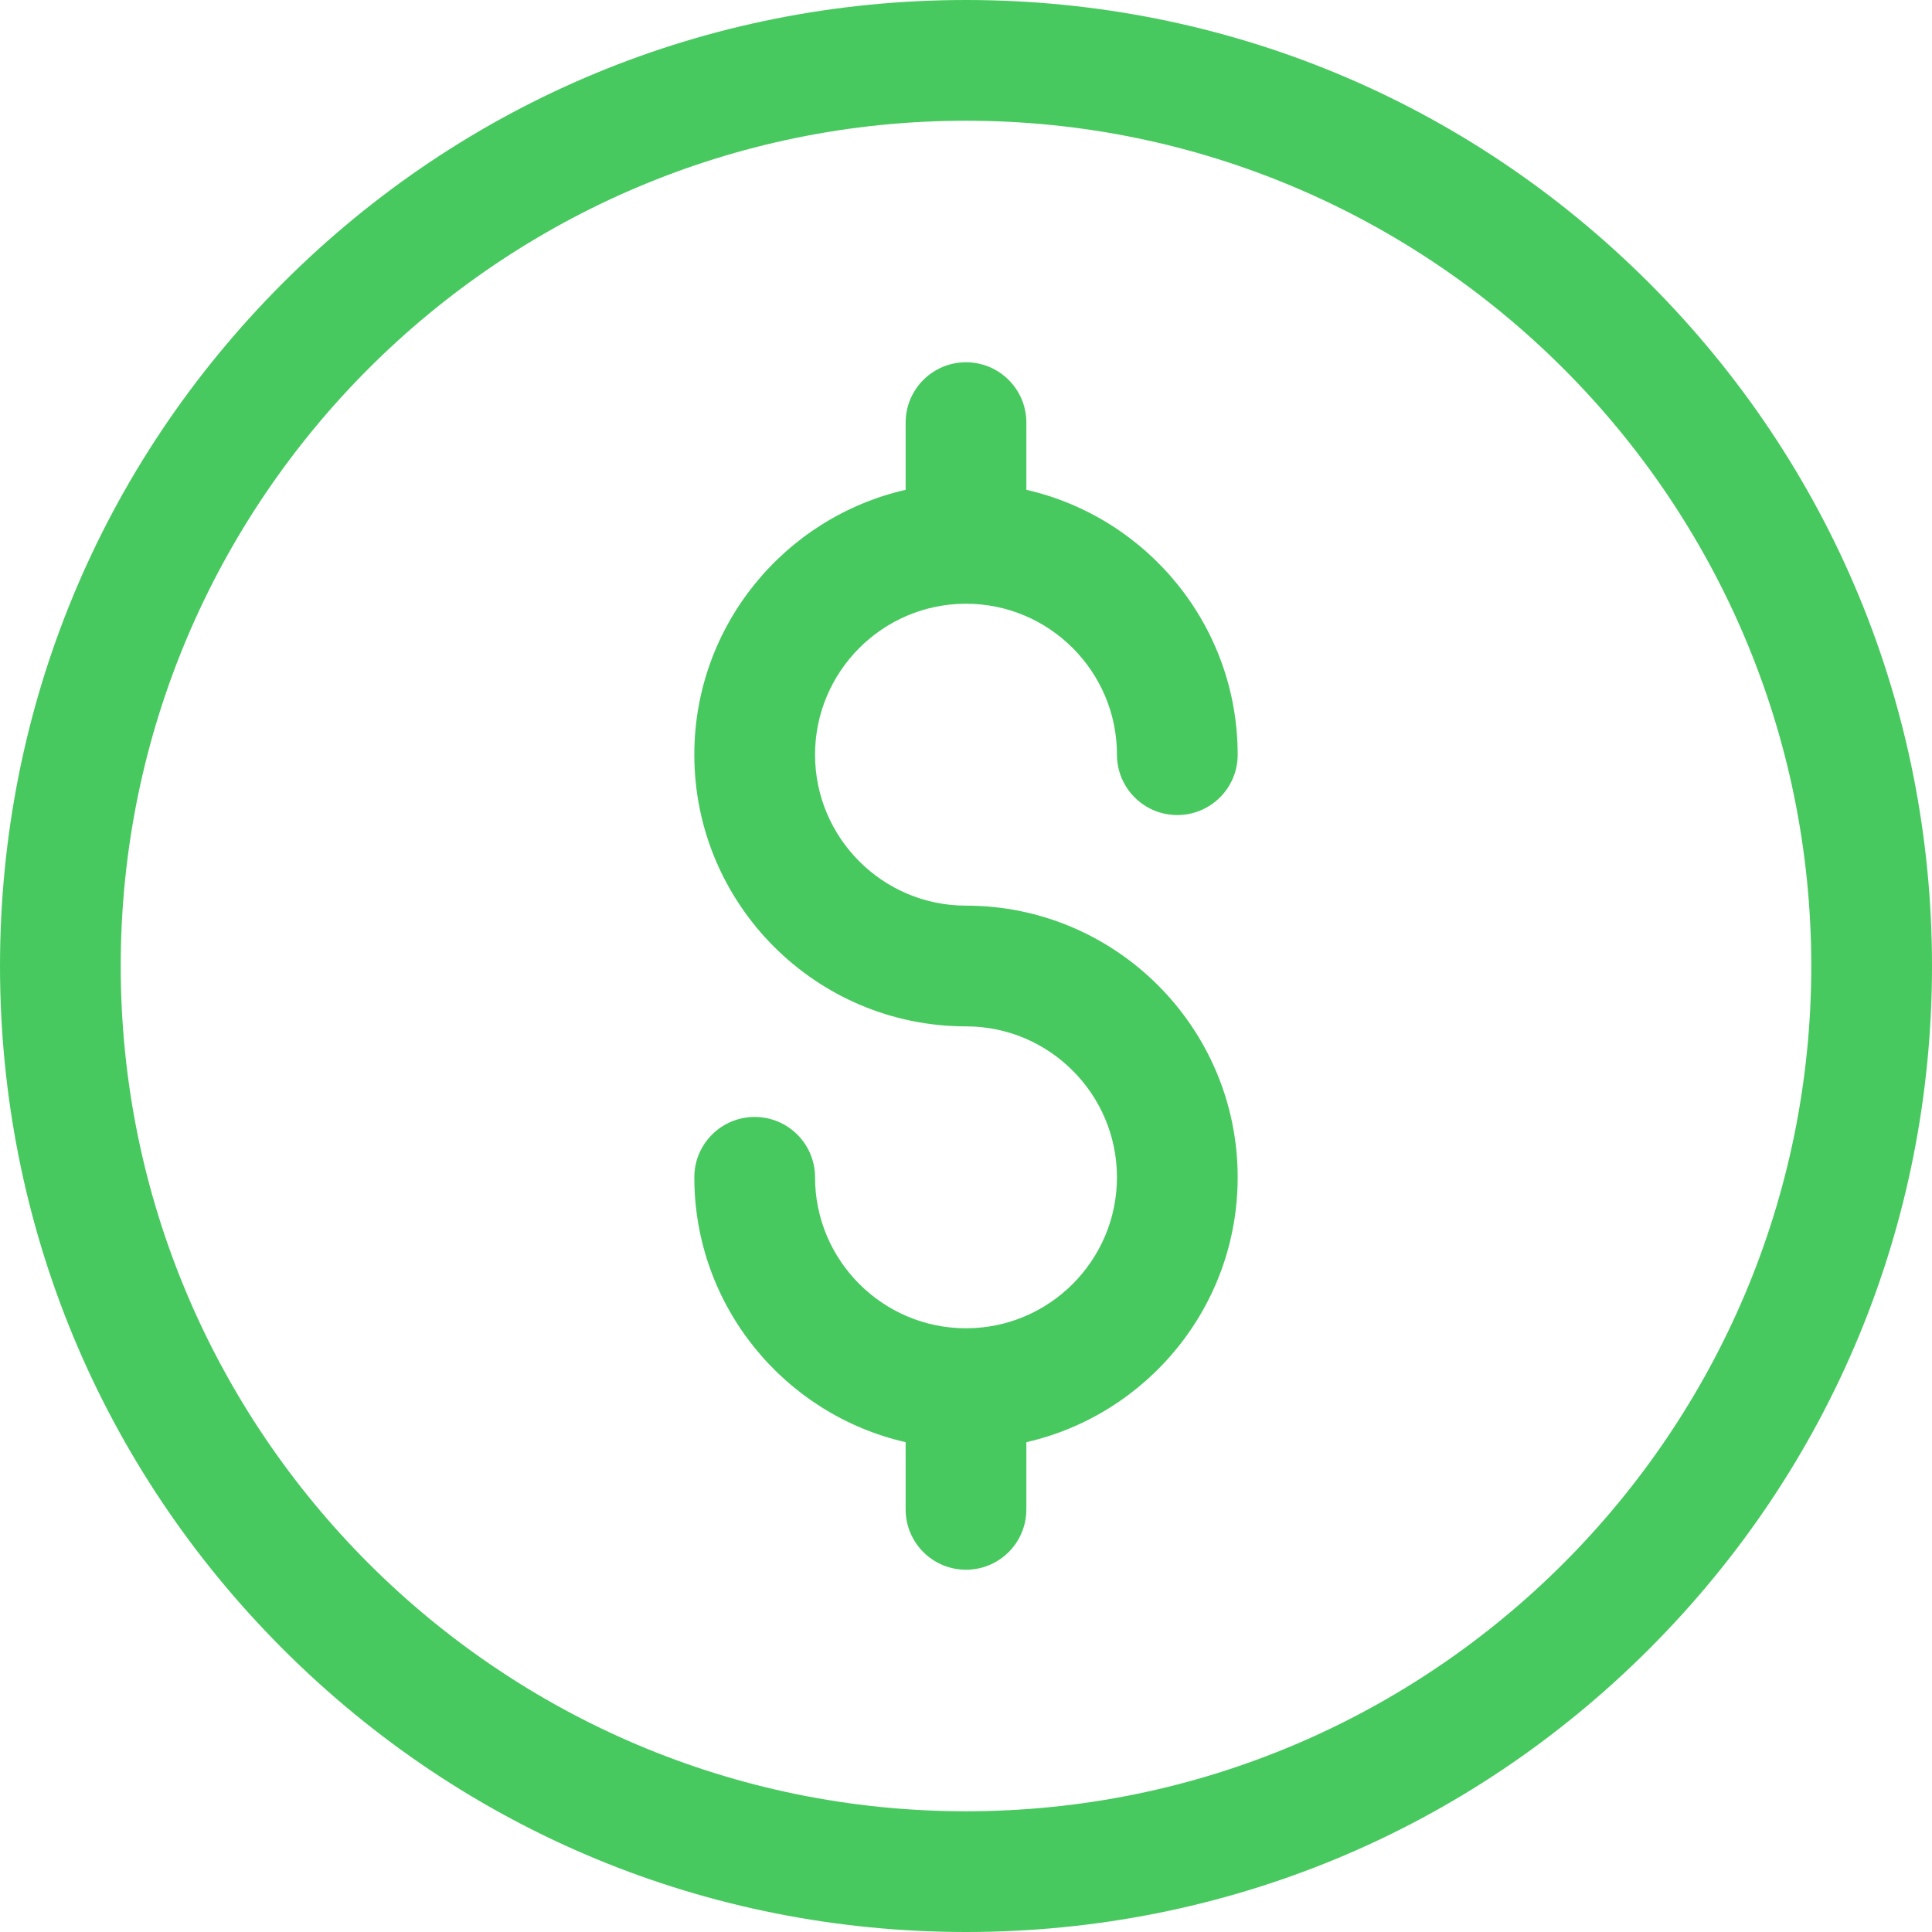
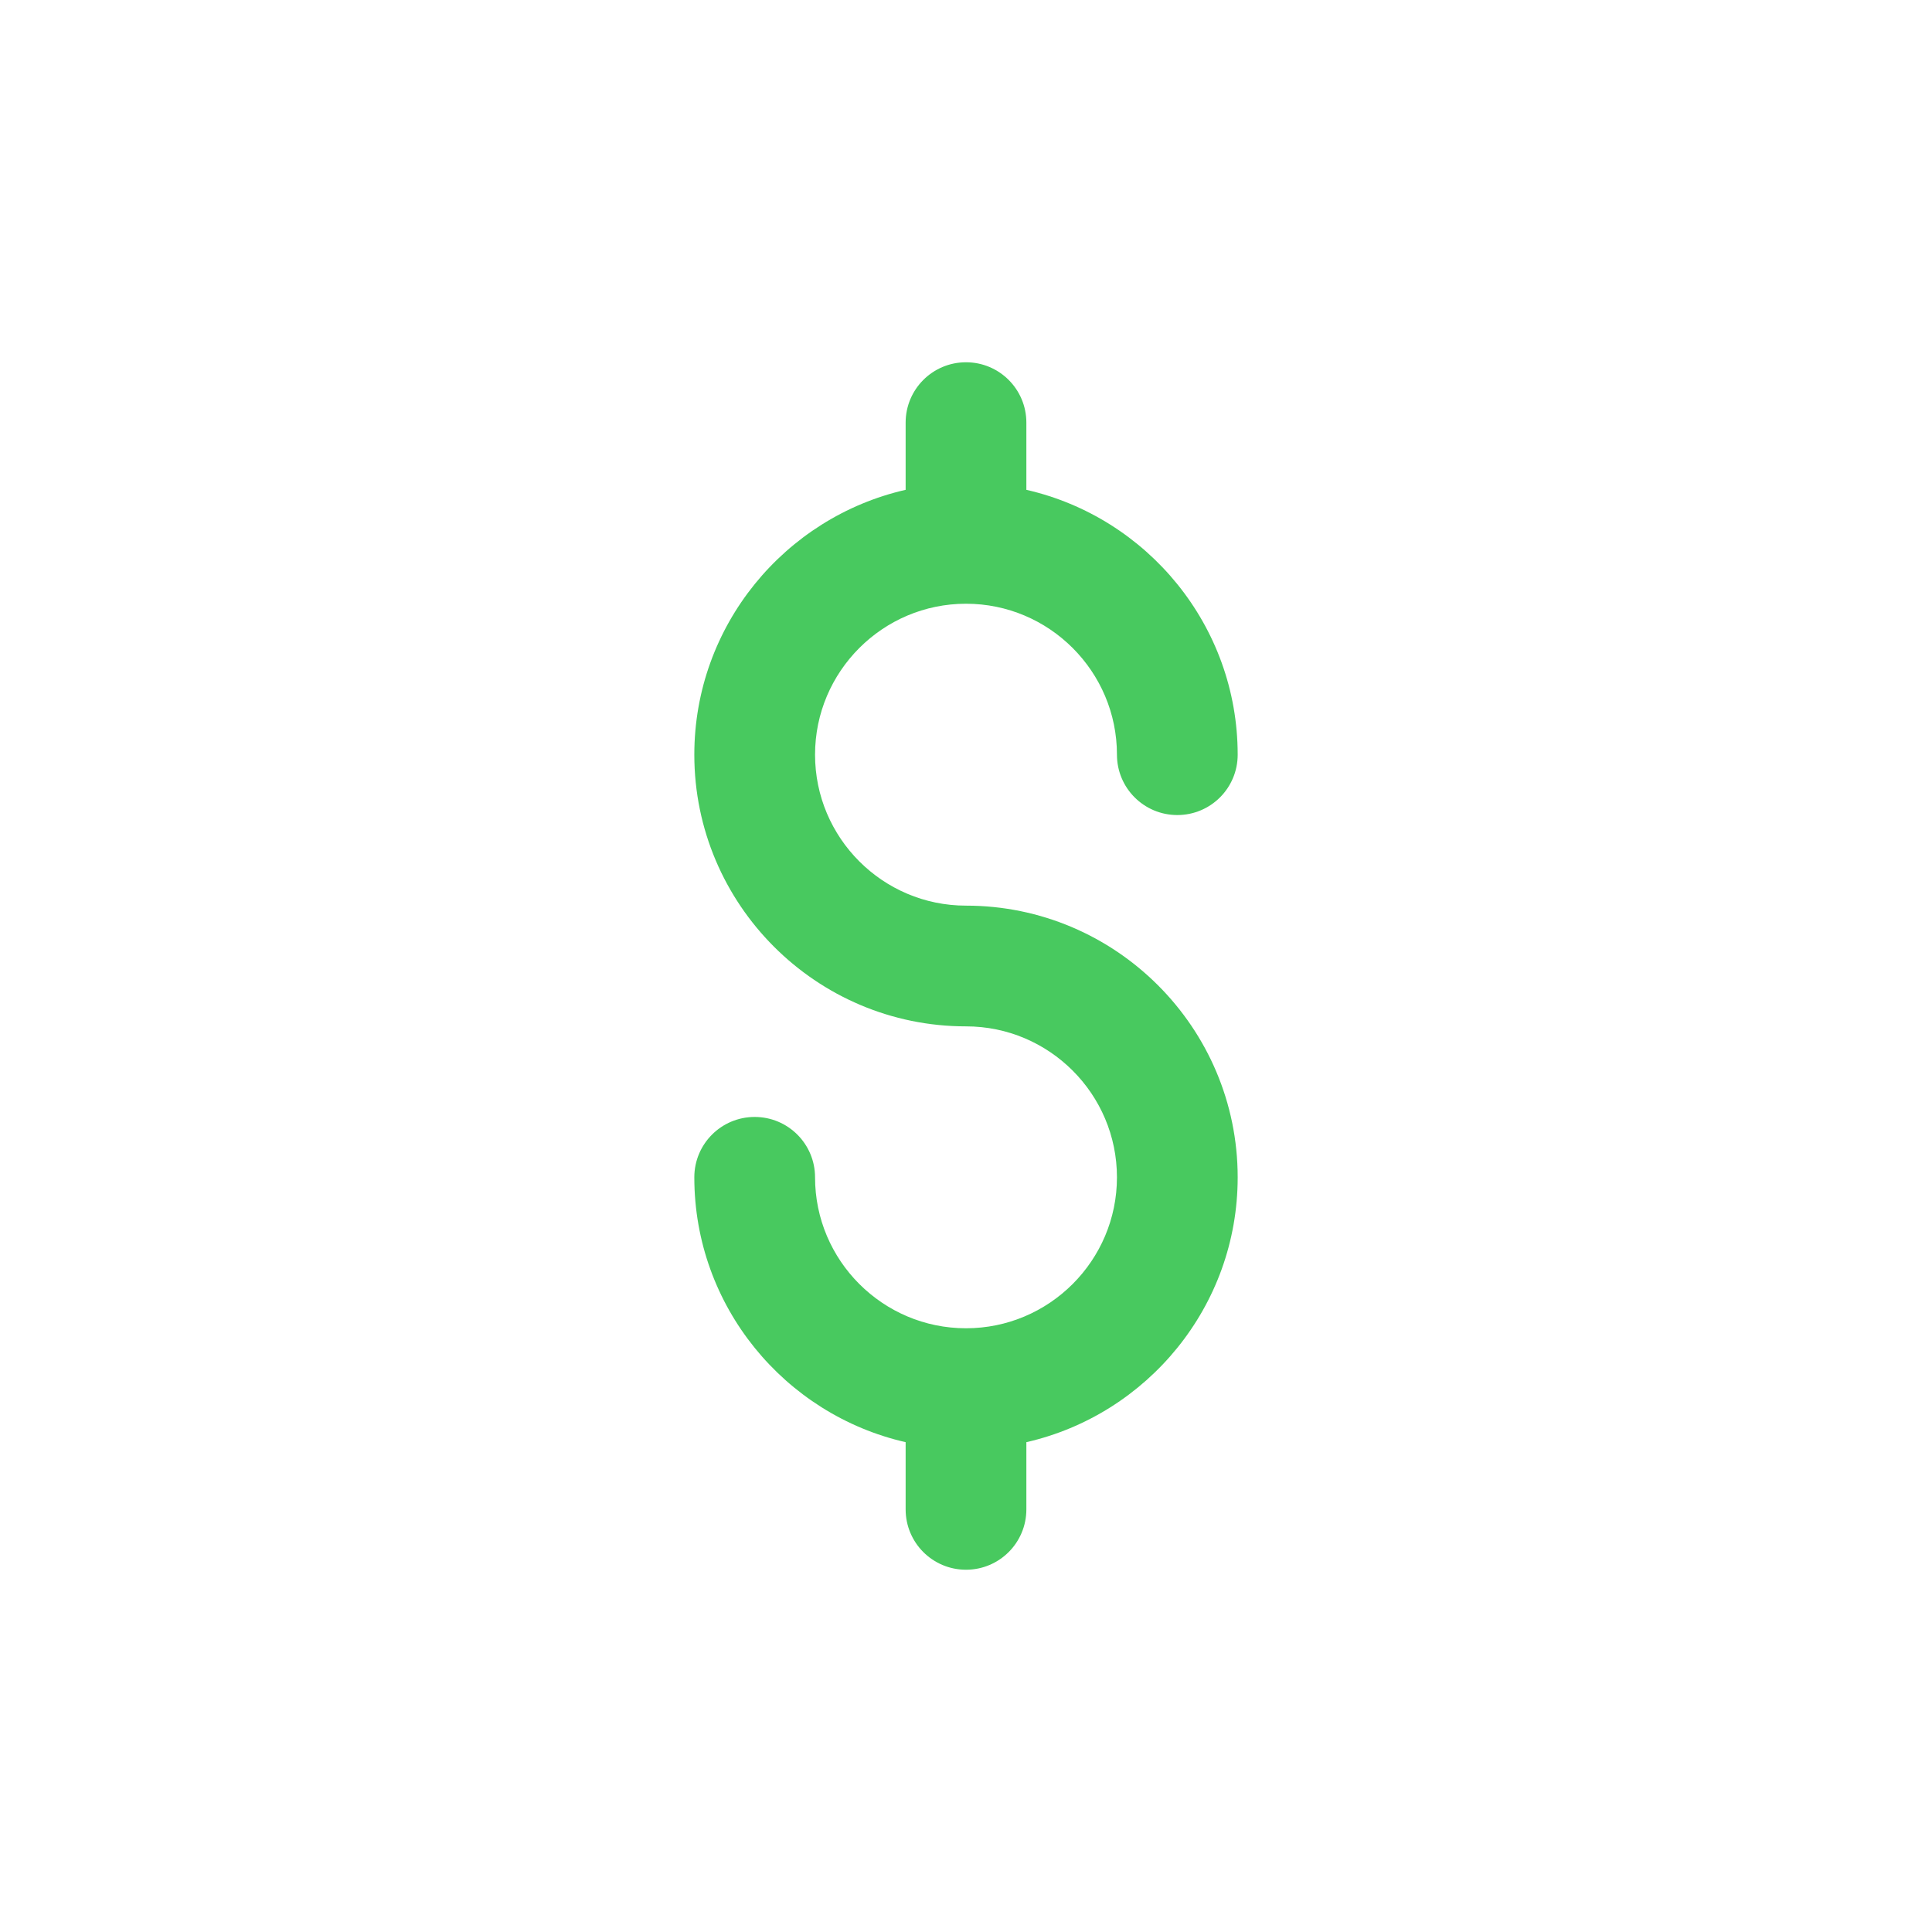
<svg xmlns="http://www.w3.org/2000/svg" width="45" height="45" viewBox="0 0 45 45" fill="none">
-   <path d="M22.5 45C16.49 45 10.84 42.66 6.59 38.41C2.34 34.16 0 28.51 0 22.5C0 16.49 2.34 10.84 6.59 6.59C10.84 2.34 16.49 0 22.5 0C28.51 0 34.16 2.34 38.41 6.59C42.66 10.84 45 16.49 45 22.5C45 28.51 42.66 34.16 38.41 38.41C34.16 42.66 28.51 45 22.5 45ZM22.5 2.812C11.644 2.812 2.812 11.644 2.812 22.5C2.812 33.356 11.644 42.188 22.5 42.188C33.356 42.188 42.188 33.356 42.188 22.5C42.188 11.644 33.356 2.812 22.5 2.812Z" fill="#48C95F" />
  <path d="M22.5 21.094C20.561 21.094 18.984 19.517 18.984 17.578C18.984 15.64 20.561 14.062 22.5 14.062C24.439 14.062 26.016 15.64 26.016 17.578C26.016 18.355 26.645 18.984 27.422 18.984C28.199 18.984 28.828 18.355 28.828 17.578C28.828 14.572 26.721 12.051 23.906 11.409V9.844C23.906 9.067 23.277 8.438 22.5 8.438C21.723 8.438 21.094 9.067 21.094 9.844V11.409C18.279 12.051 16.172 14.572 16.172 17.578C16.172 21.067 19.011 23.906 22.5 23.906C24.439 23.906 26.016 25.483 26.016 27.422C26.016 29.36 24.439 30.938 22.5 30.938C20.561 30.938 18.984 29.36 18.984 27.422C18.984 26.645 18.355 26.016 17.578 26.016C16.801 26.016 16.172 26.645 16.172 27.422C16.172 30.428 18.279 32.949 21.094 33.591V35.156C21.094 35.933 21.723 36.562 22.5 36.562C23.277 36.562 23.906 35.933 23.906 35.156V33.591C26.721 32.949 28.828 30.428 28.828 27.422C28.828 23.933 25.989 21.094 22.5 21.094Z" fill="#48C95F" />
</svg>